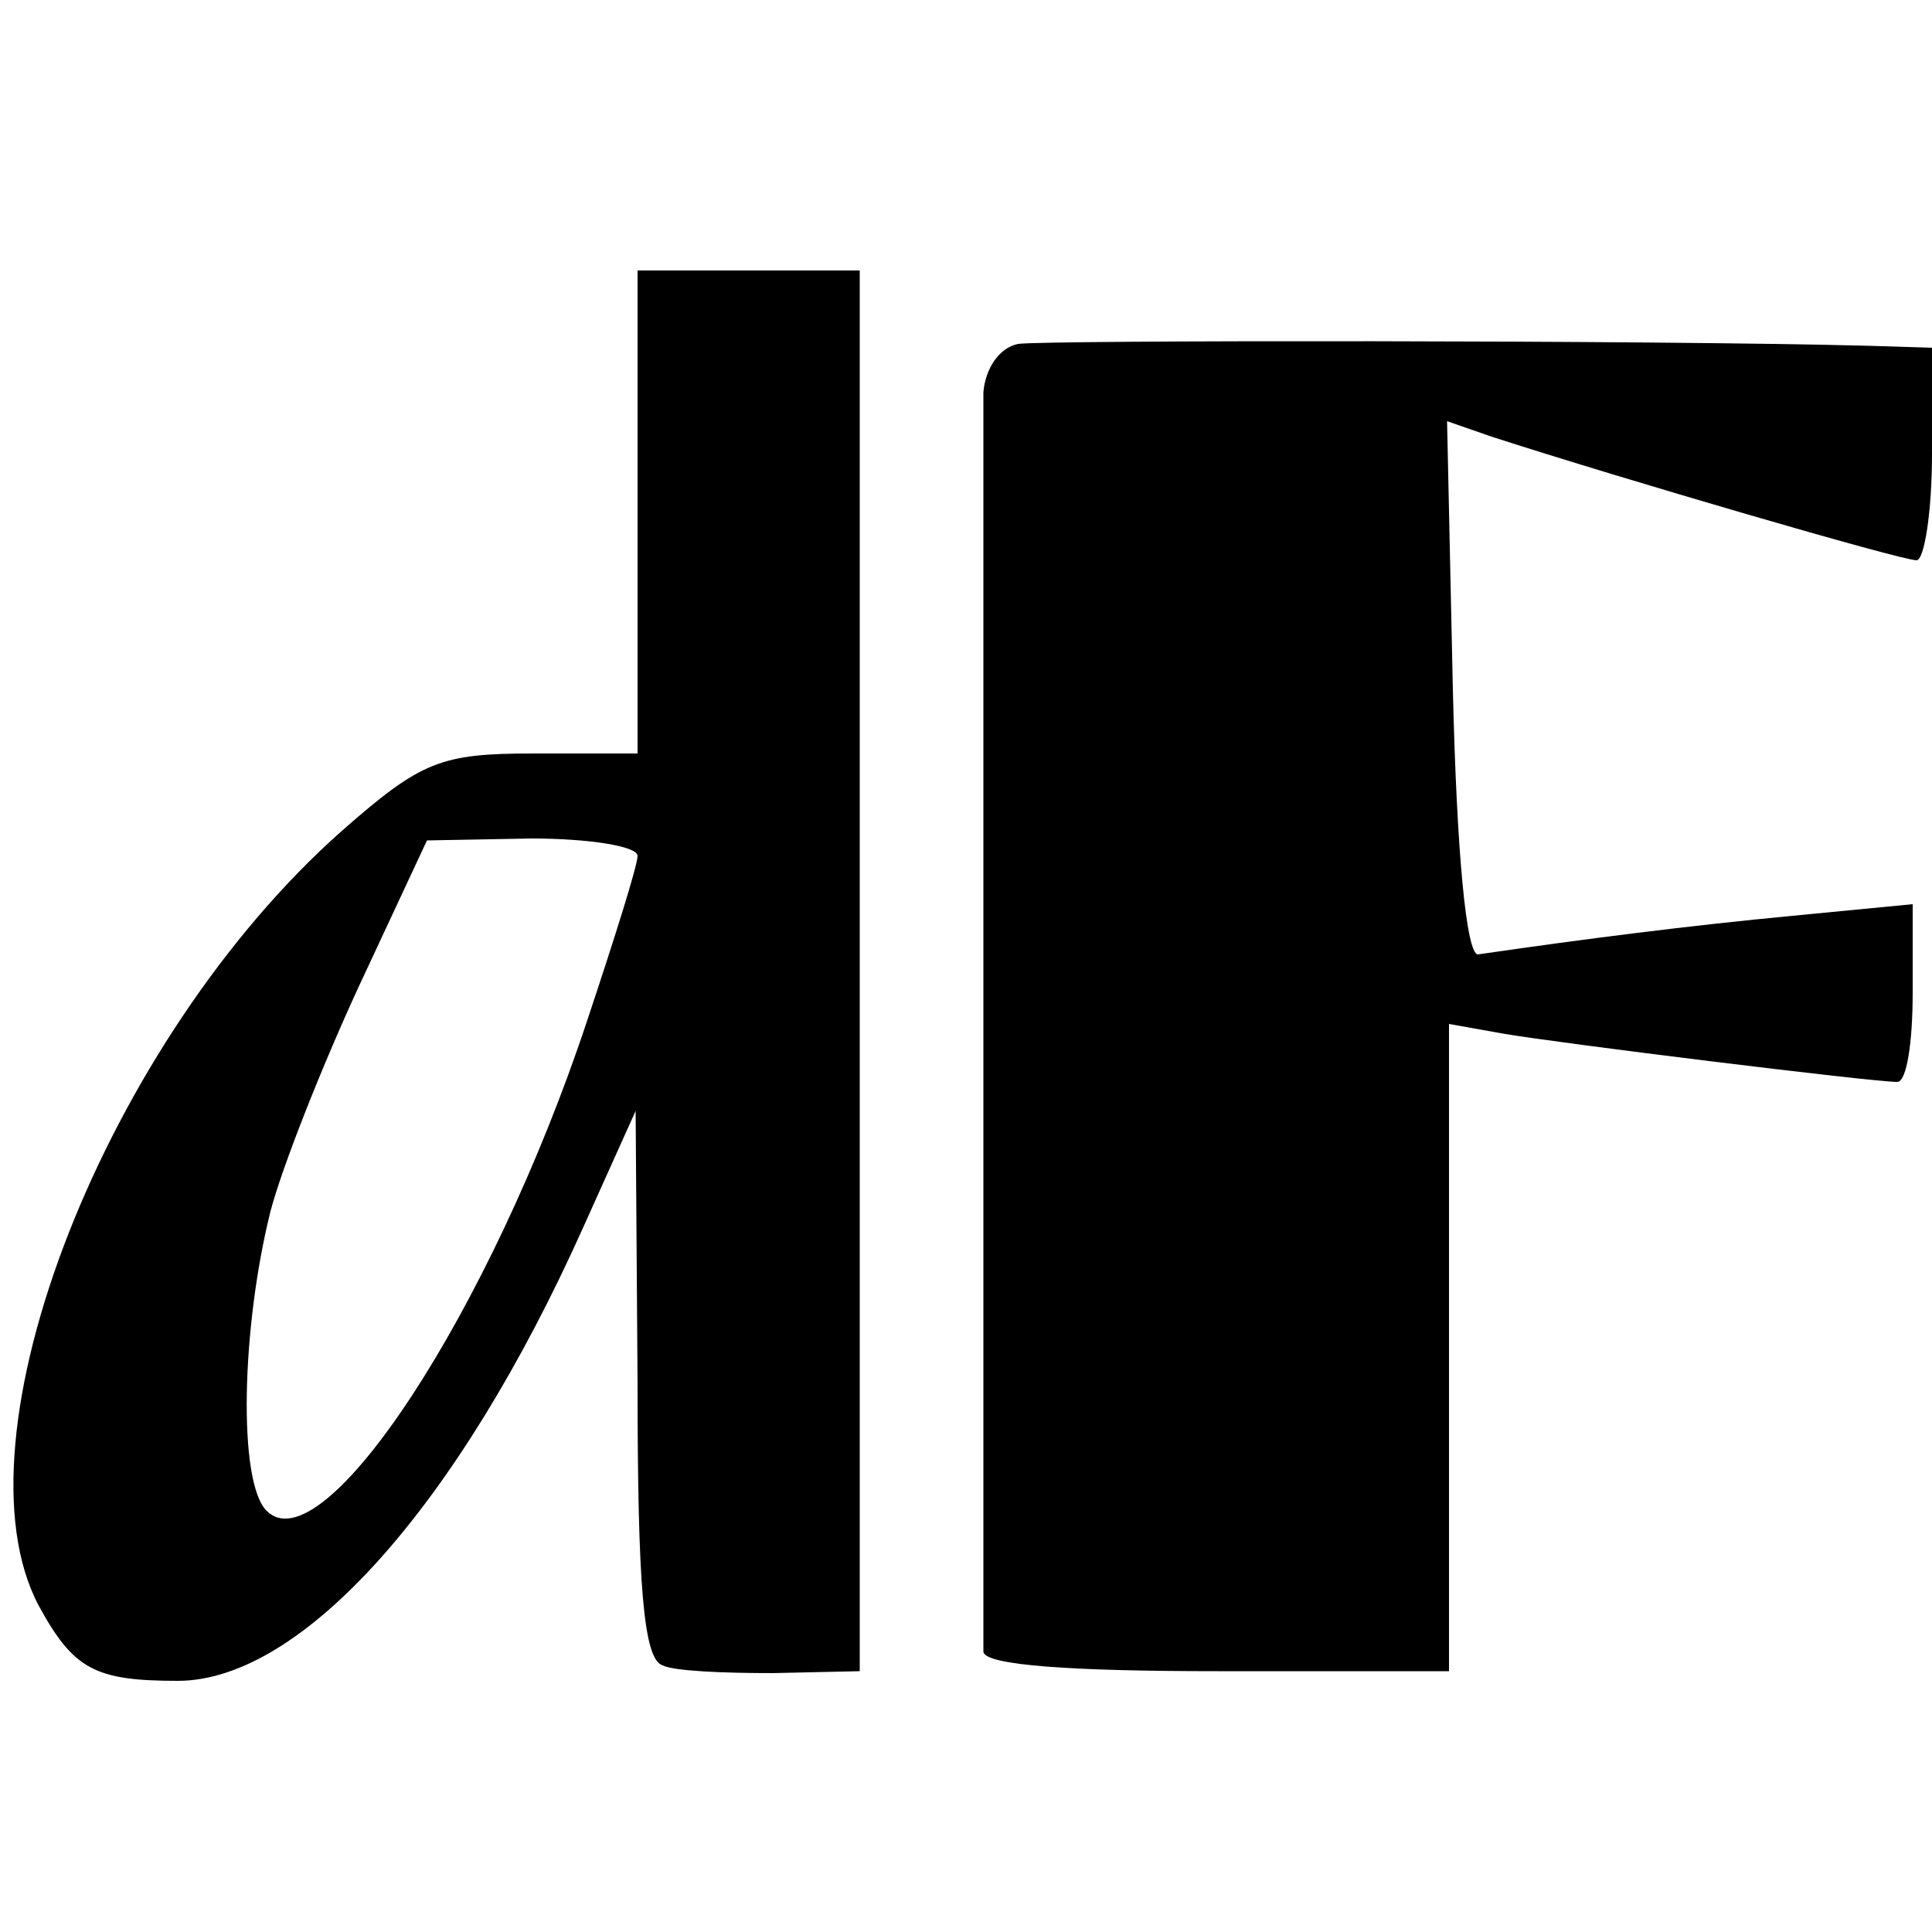
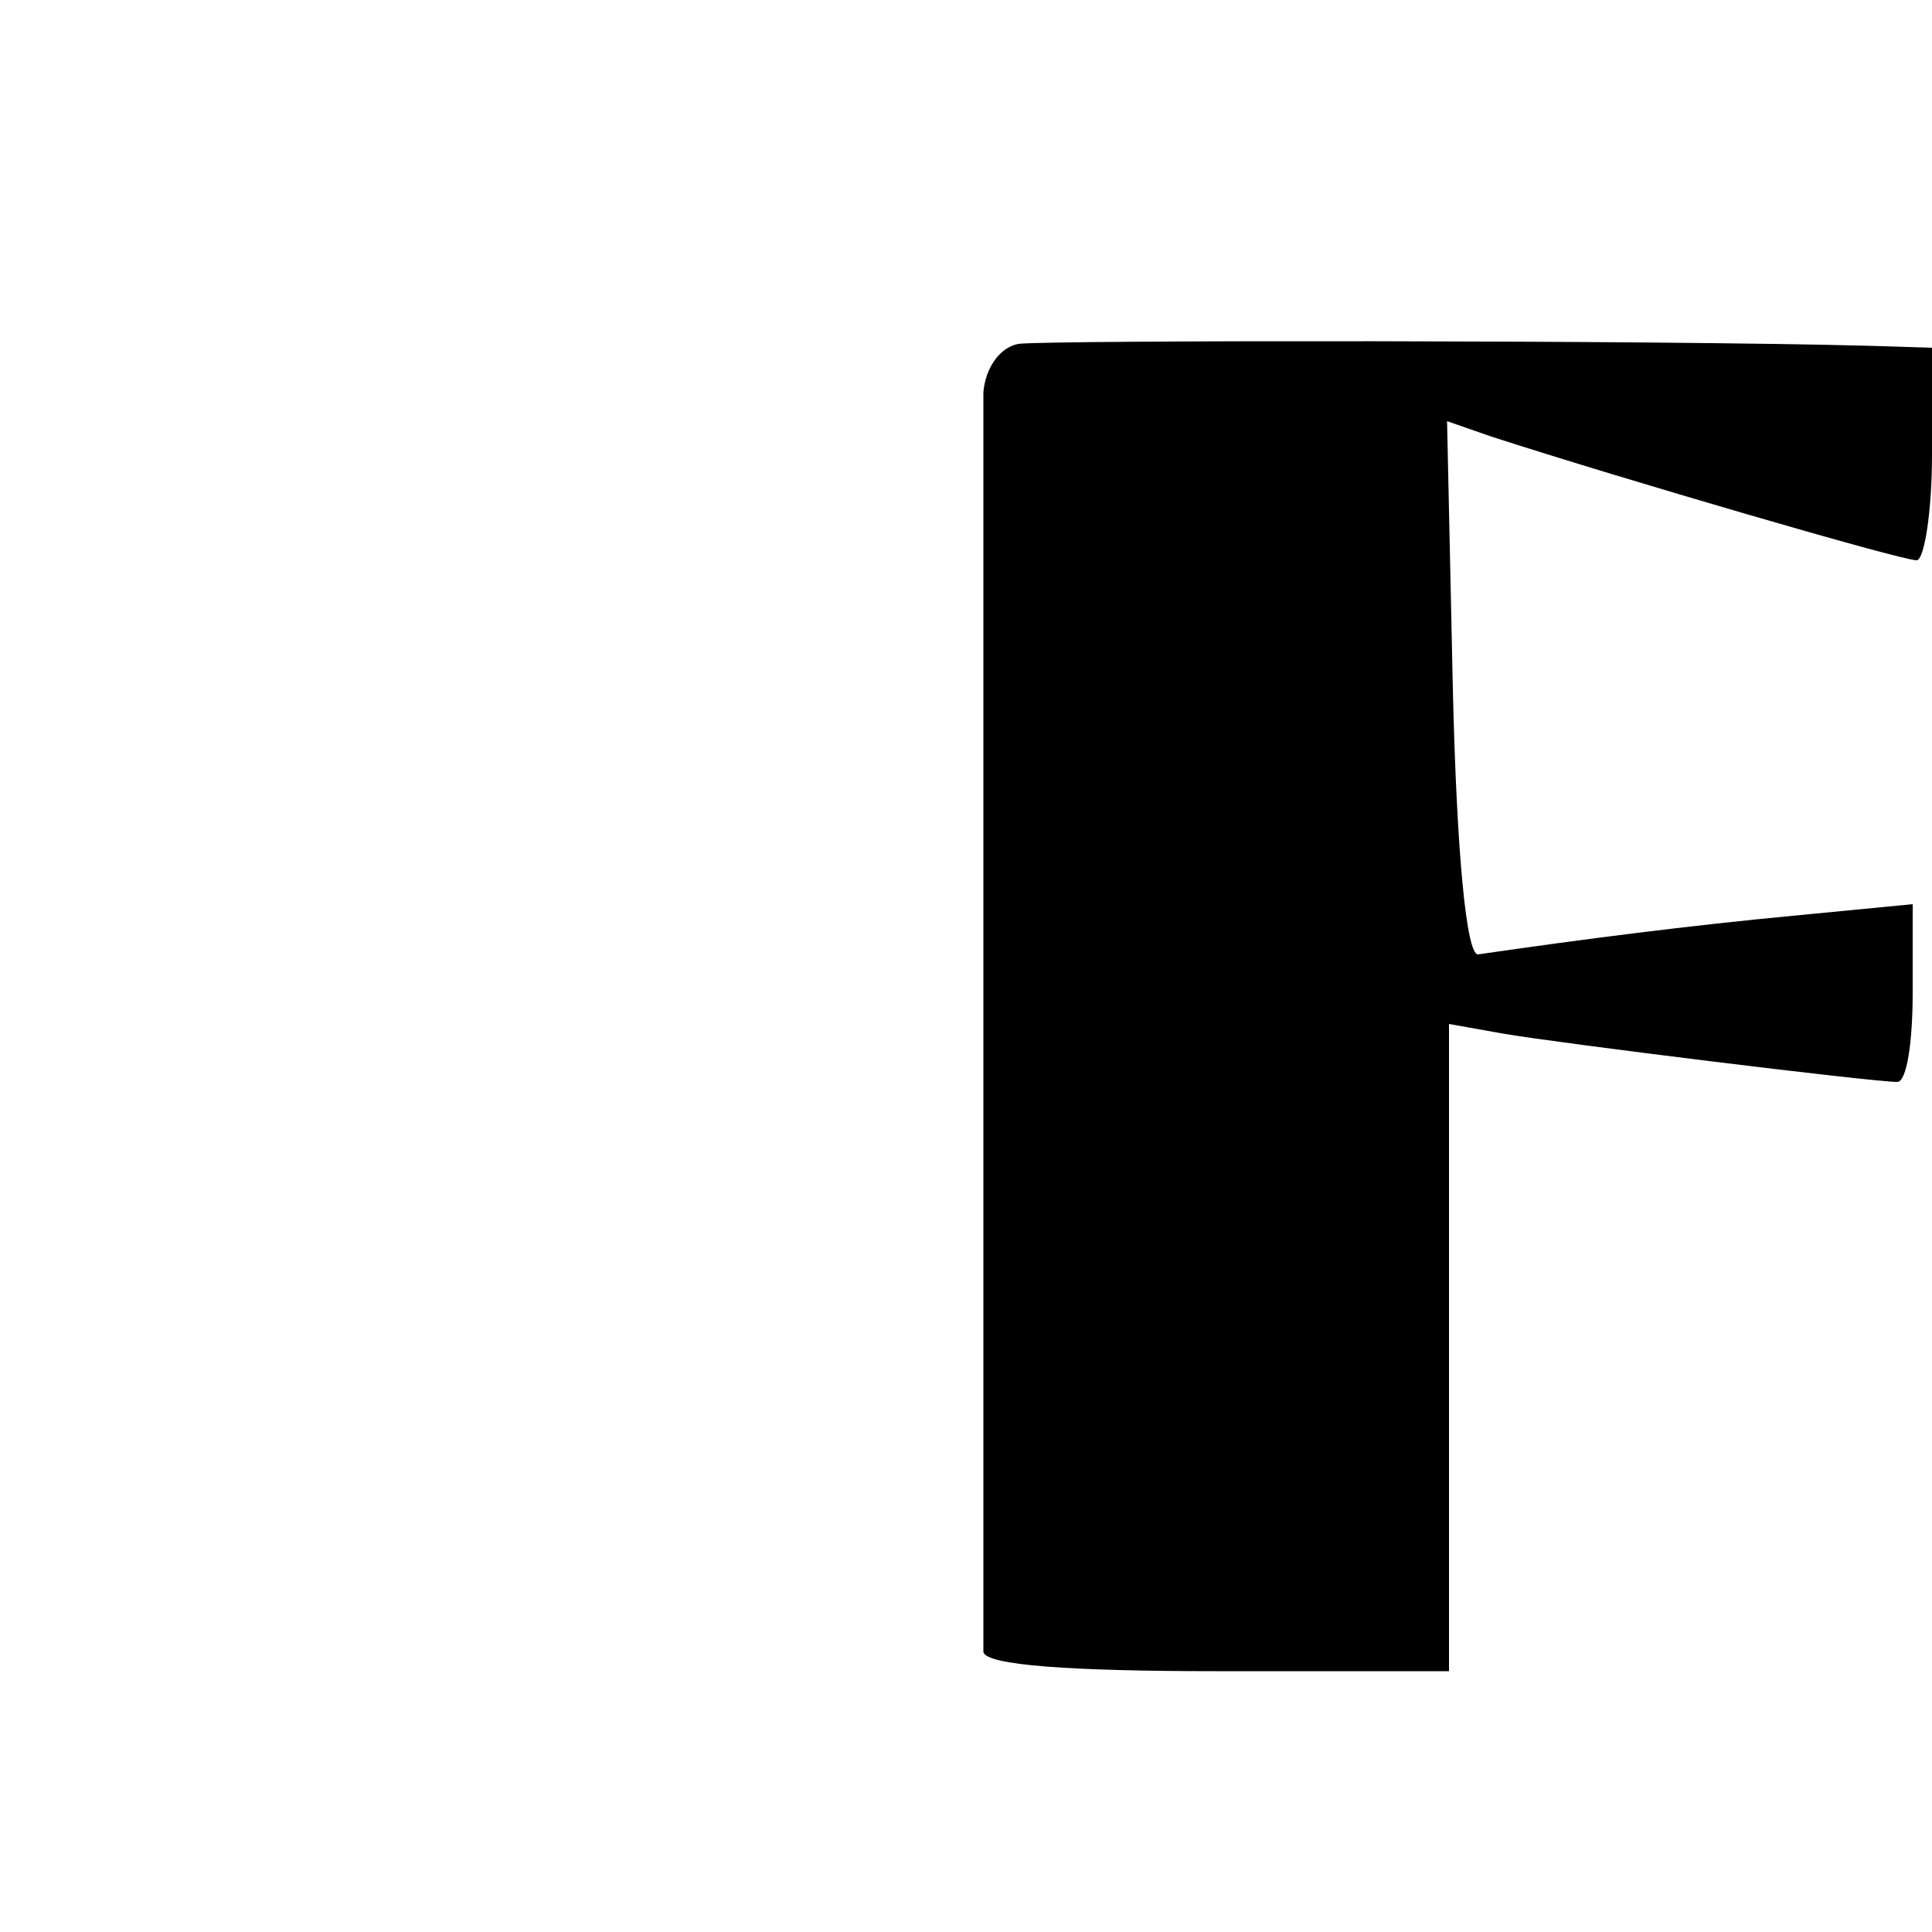
<svg xmlns="http://www.w3.org/2000/svg" version="1.0" width="100pt" height="100pt" viewBox="0 0 100 100" preserveAspectRatio="xMidYMid meet">
  <g transform="translate(0,100) scale(0.1,-0.1)" fill="#000000" stroke="none">
-     <path d="M330 735 l0 -125 -54 0 c-48 0 -58 -4 -99 -40 -122 -108 -203 -314 -157 -401 18 -33 29 -39 72 -39 64 0 145 90 210 235 l27 60 1 -141 c0 -104 3 -143 13 -146 6 -3 32 -4 57 -4 l45 1 0 363 0 362 -57 0 -58 0 0 -125z m0 -178 c0 -5 -12 -43 -26 -85 -50 -151 -137 -283 -166 -254 -15 15 -13 95 2 155 6 23 27 76 46 117 l35 75 54 1 c30 0 55 -4 55 -9z" />
    <path d="M527 822 c-10 -2 -17 -13 -18 -25 0 -29 0 -639 0 -652 1 -7 46 -10 121 -10 l120 0 0 167 0 168 28 -5 c29 -5 191 -25 204 -25 5 0 8 21 8 46 l0 46 -62 -6 c-53 -5 -108 -12 -163 -20 -6 0 -11 52 -13 137 l-3 139 23 -8 c68 -22 212 -64 220 -64 4 0 8 25 8 55 l0 55 -32 1 c-111 3 -427 3 -441 1z" />
  </g>
</svg>